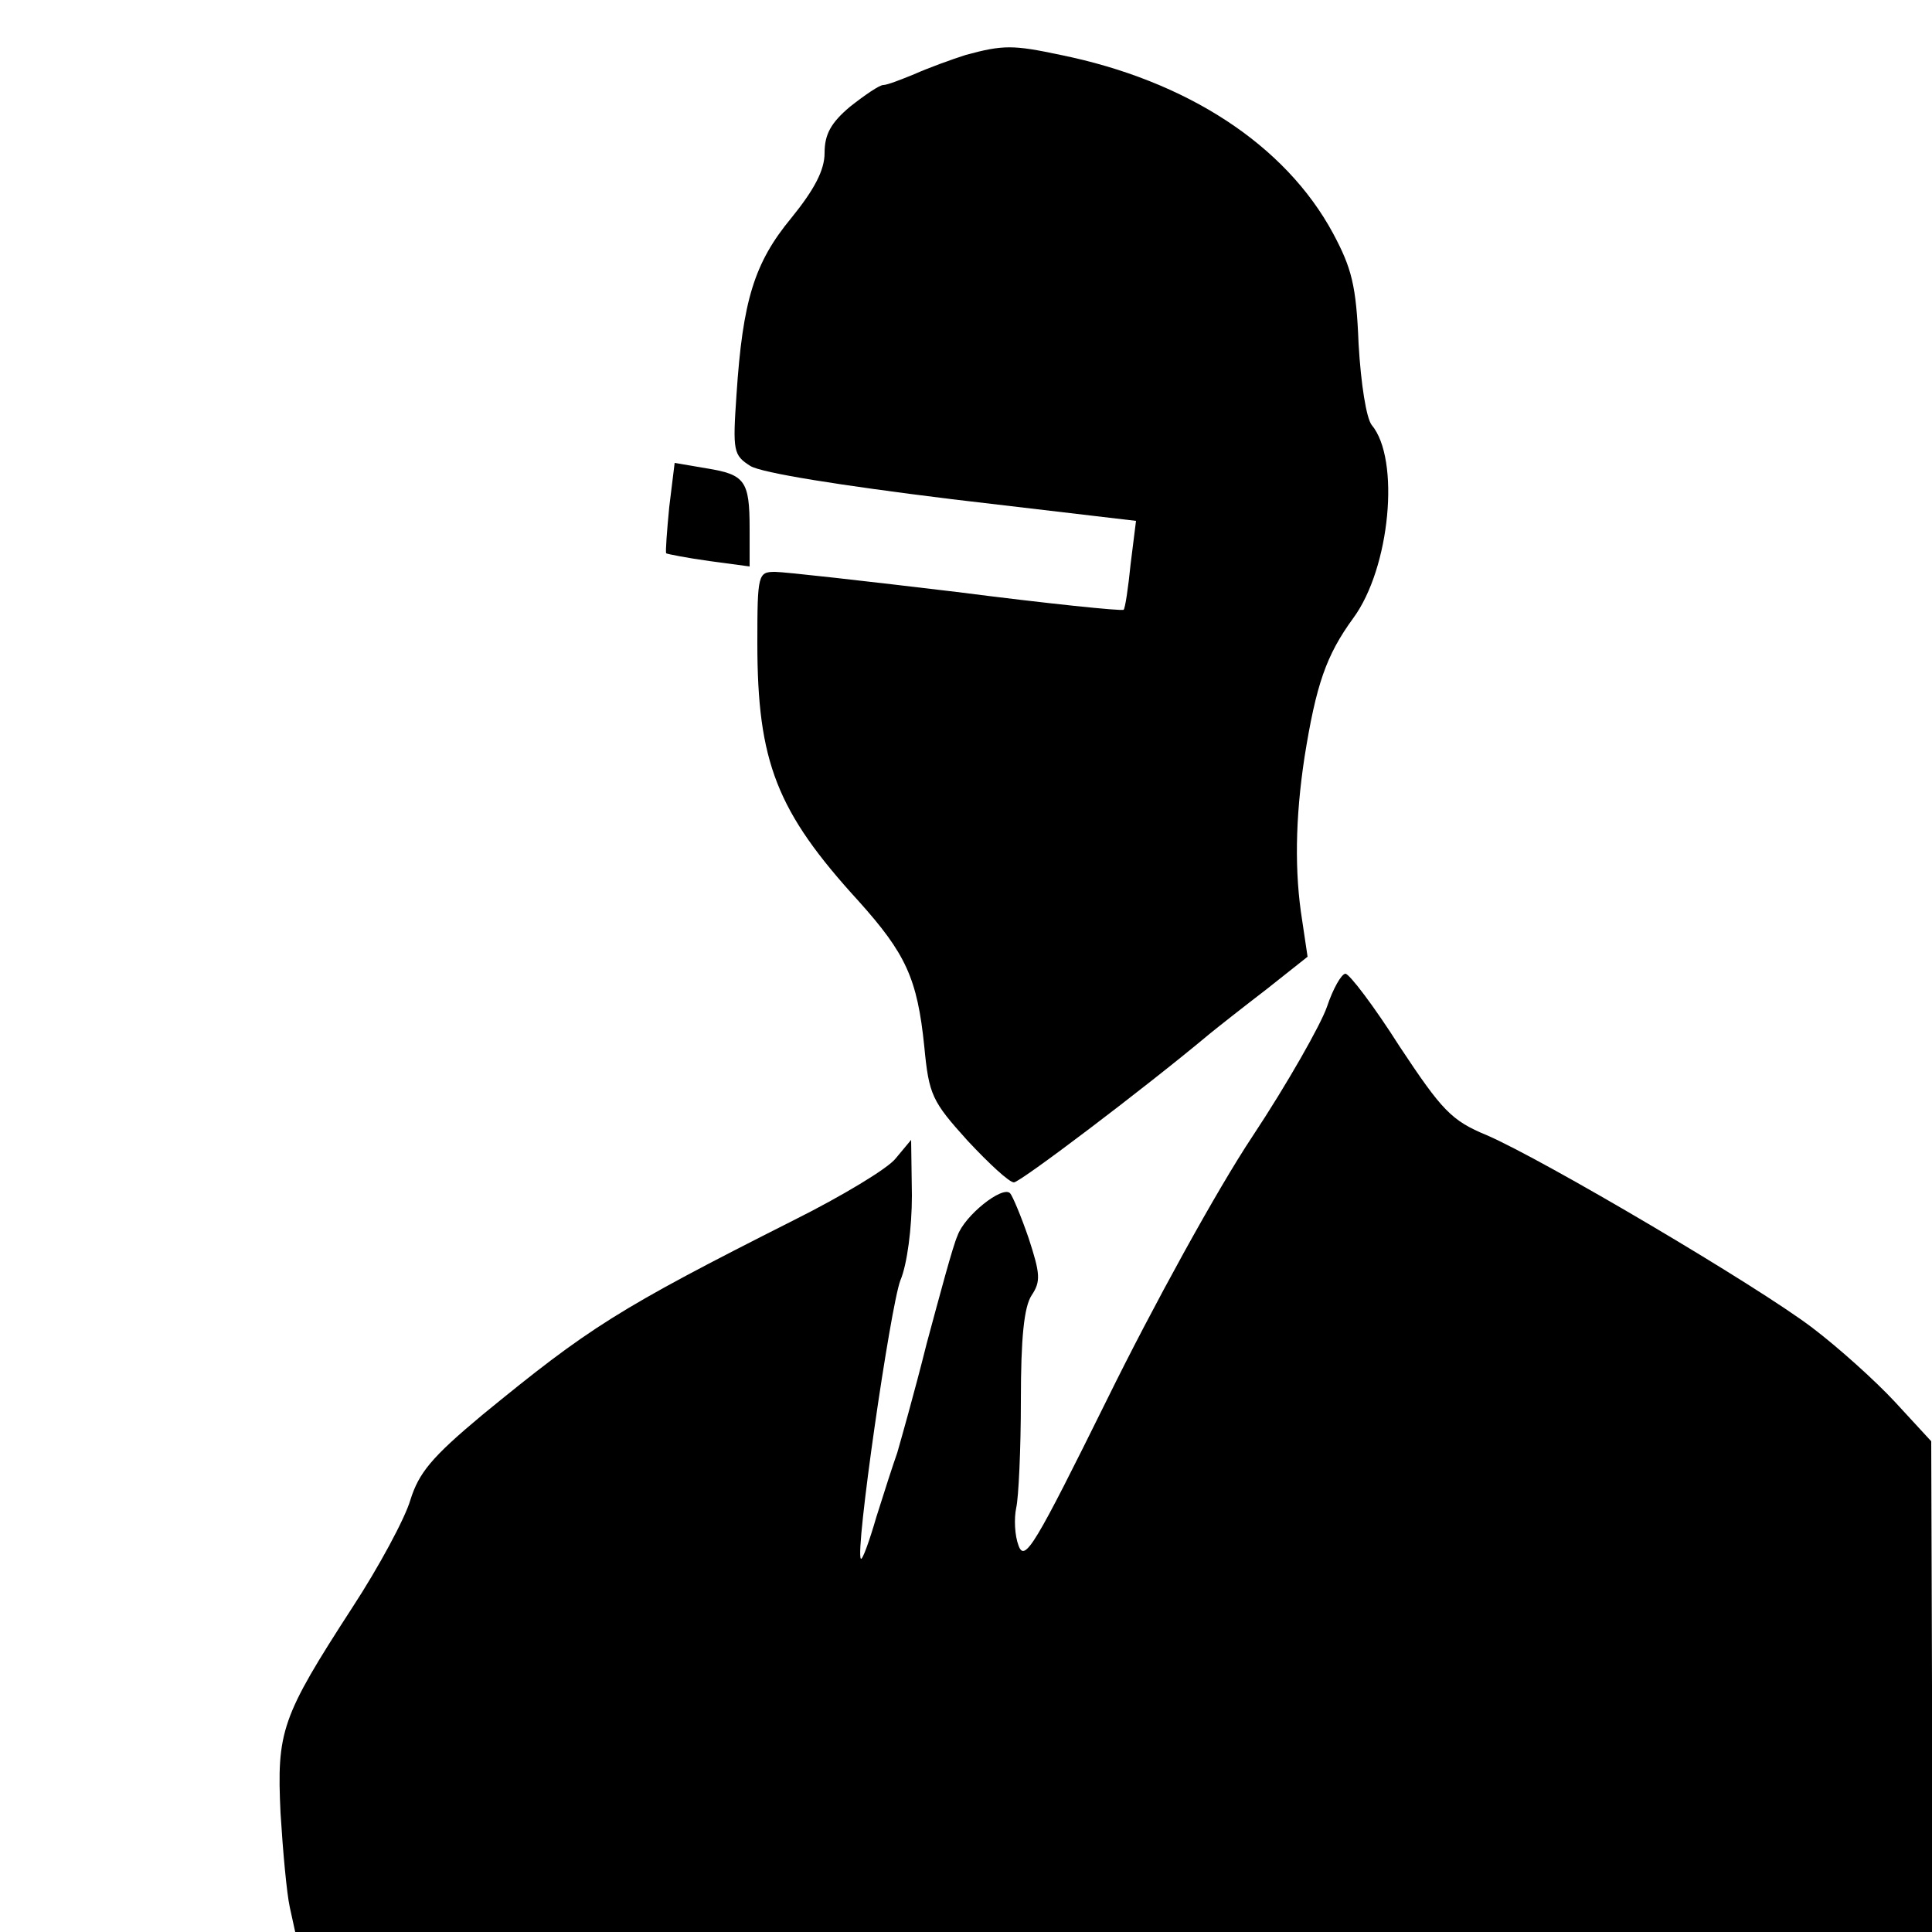
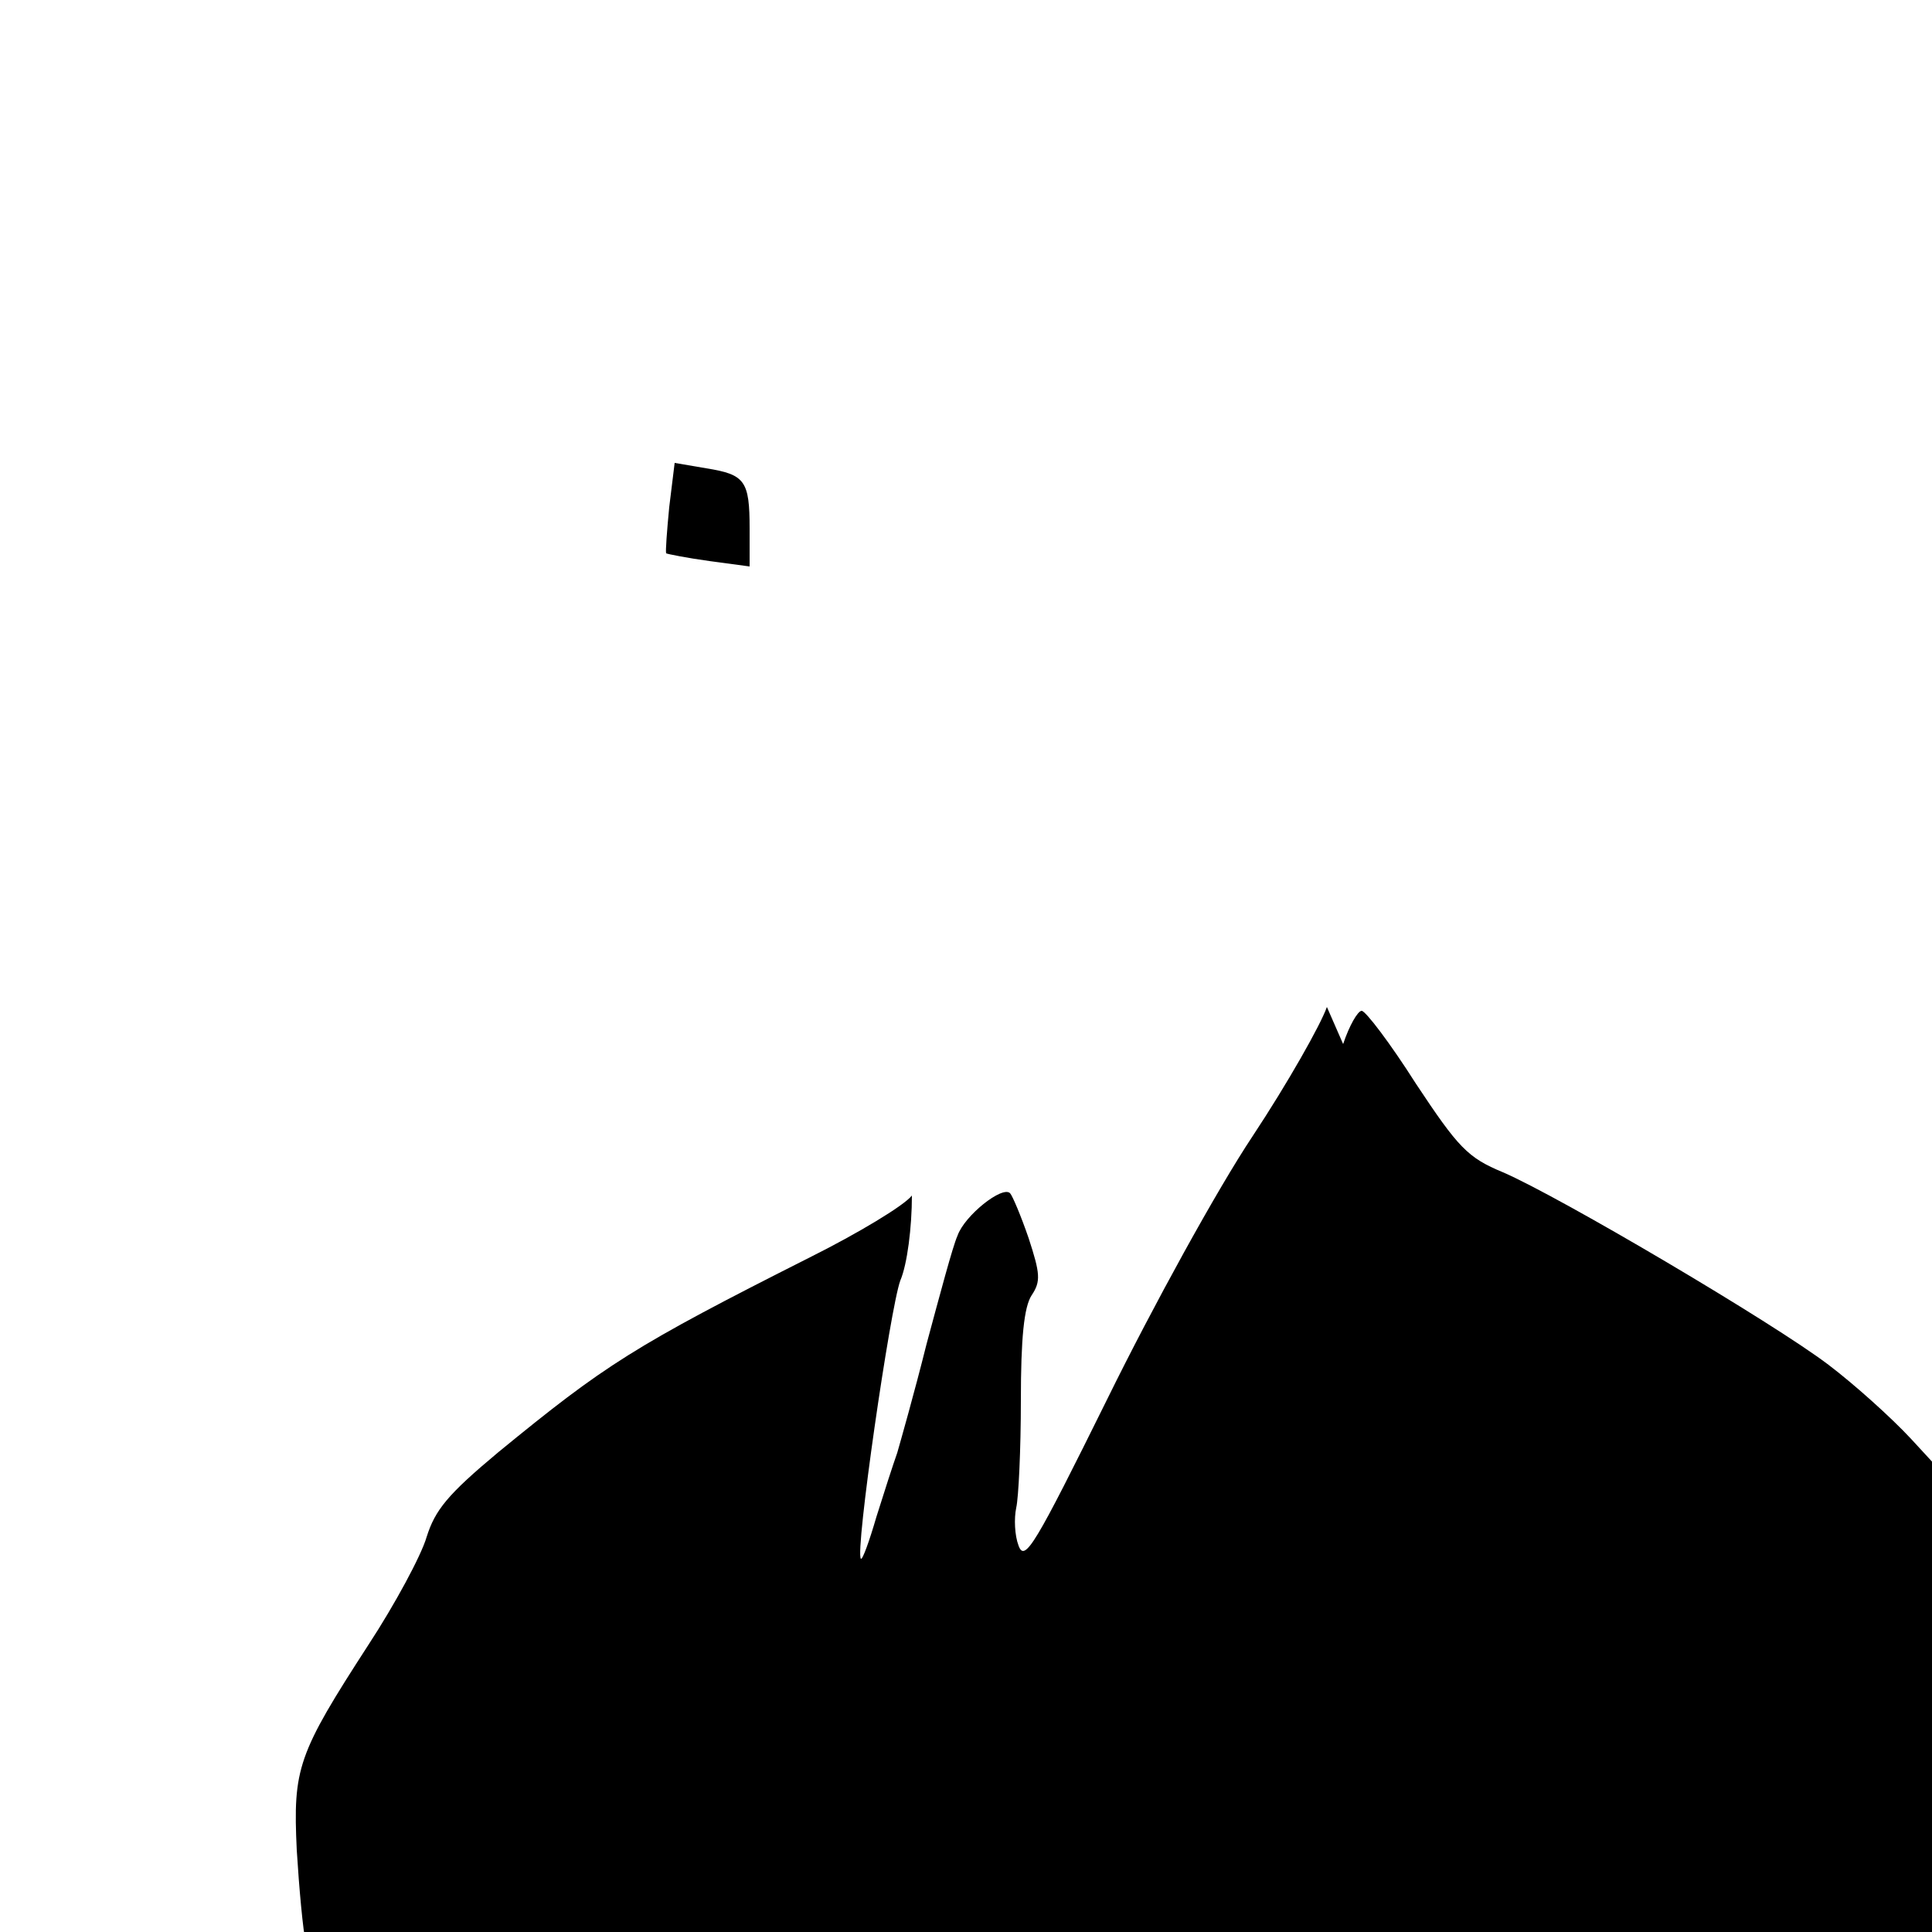
<svg xmlns="http://www.w3.org/2000/svg" version="1.0" width="250pt" height="250pt" viewBox="0 0 250 250" preserveAspectRatio="xMidYMid meet">
  <g transform="translate(0,250) scale(0.1,-0.1)" fill="#000000" stroke="none">
-     <path d="M1250 2429 c-19 -6 -49 -17 -67 -25 -17 -7 -35 -14 -40 -14 -5 0 -24 -13 -43 -28 -25 -21 -33 -36 -33 -60 0 -22 -13 -47 -43 -84 -48 -58 -63 -107 -71 -229 -5 -73 -4 -78 18 -92 15 -9 115 -25 261 -43 l238 -28 -7 -56 c-3 -30 -7 -57 -9 -59 -2 -2 -99 8 -216 23 -117 14 -223 26 -235 26 -22 0 -23 -3 -23 -92 0 -154 25 -218 131 -334 61 -68 76 -100 85 -188 6 -63 10 -71 56 -122 28 -30 54 -54 60 -54 8 0 168 121 253 192 11 9 44 35 74 58 l53 42 -7 47 c-10 62 -9 132 3 211 15 94 28 132 63 180 48 65 61 206 24 250 -7 9 -14 53 -17 105 -3 76 -9 98 -33 143 -62 115 -190 198 -353 231 -61 13 -74 13 -122 0z" />
    <path d="M866 1844 c-3 -31 -5 -58 -4 -60 2 -1 27 -6 56 -10 l52 -7 0 49 c0 62 -6 70 -56 78 l-41 7 -7 -57z" />
-     <path d="M1717 1197 c-8 -23 -51 -99 -96 -167 -46 -69 -130 -222 -188 -340 -94 -190 -107 -212 -115 -190 -5 13 -6 35 -3 49 3 13 6 75 6 139 0 80 4 121 14 136 12 18 11 28 -4 74 -10 29 -21 55 -24 58 -10 10 -59 -29 -68 -55 -6 -13 -23 -77 -40 -140 -16 -64 -34 -127 -38 -141 -5 -14 -17 -51 -27 -83 -9 -31 -18 -56 -20 -54 -8 8 38 325 51 360 9 21 15 69 15 110 l-1 72 -20 -24 c-10 -13 -70 -49 -132 -80 -228 -115 -265 -139 -403 -252 -66 -55 -82 -75 -93 -110 -7 -24 -41 -87 -75 -139 -92 -142 -98 -160 -93 -266 3 -49 8 -104 12 -122 l7 -32 1059 0 1059 0 0 318 -1 317 -47 51 c-26 28 -74 71 -107 96 -71 54 -347 217 -421 249 -46 19 -58 32 -113 115 -33 52 -65 94 -70 94 -5 0 -16 -19 -24 -43z" />
+     <path d="M1717 1197 c-8 -23 -51 -99 -96 -167 -46 -69 -130 -222 -188 -340 -94 -190 -107 -212 -115 -190 -5 13 -6 35 -3 49 3 13 6 75 6 139 0 80 4 121 14 136 12 18 11 28 -4 74 -10 29 -21 55 -24 58 -10 10 -59 -29 -68 -55 -6 -13 -23 -77 -40 -140 -16 -64 -34 -127 -38 -141 -5 -14 -17 -51 -27 -83 -9 -31 -18 -56 -20 -54 -8 8 38 325 51 360 9 21 15 69 15 110 c-10 -13 -70 -49 -132 -80 -228 -115 -265 -139 -403 -252 -66 -55 -82 -75 -93 -110 -7 -24 -41 -87 -75 -139 -92 -142 -98 -160 -93 -266 3 -49 8 -104 12 -122 l7 -32 1059 0 1059 0 0 318 -1 317 -47 51 c-26 28 -74 71 -107 96 -71 54 -347 217 -421 249 -46 19 -58 32 -113 115 -33 52 -65 94 -70 94 -5 0 -16 -19 -24 -43z" />
  </g>
</svg>